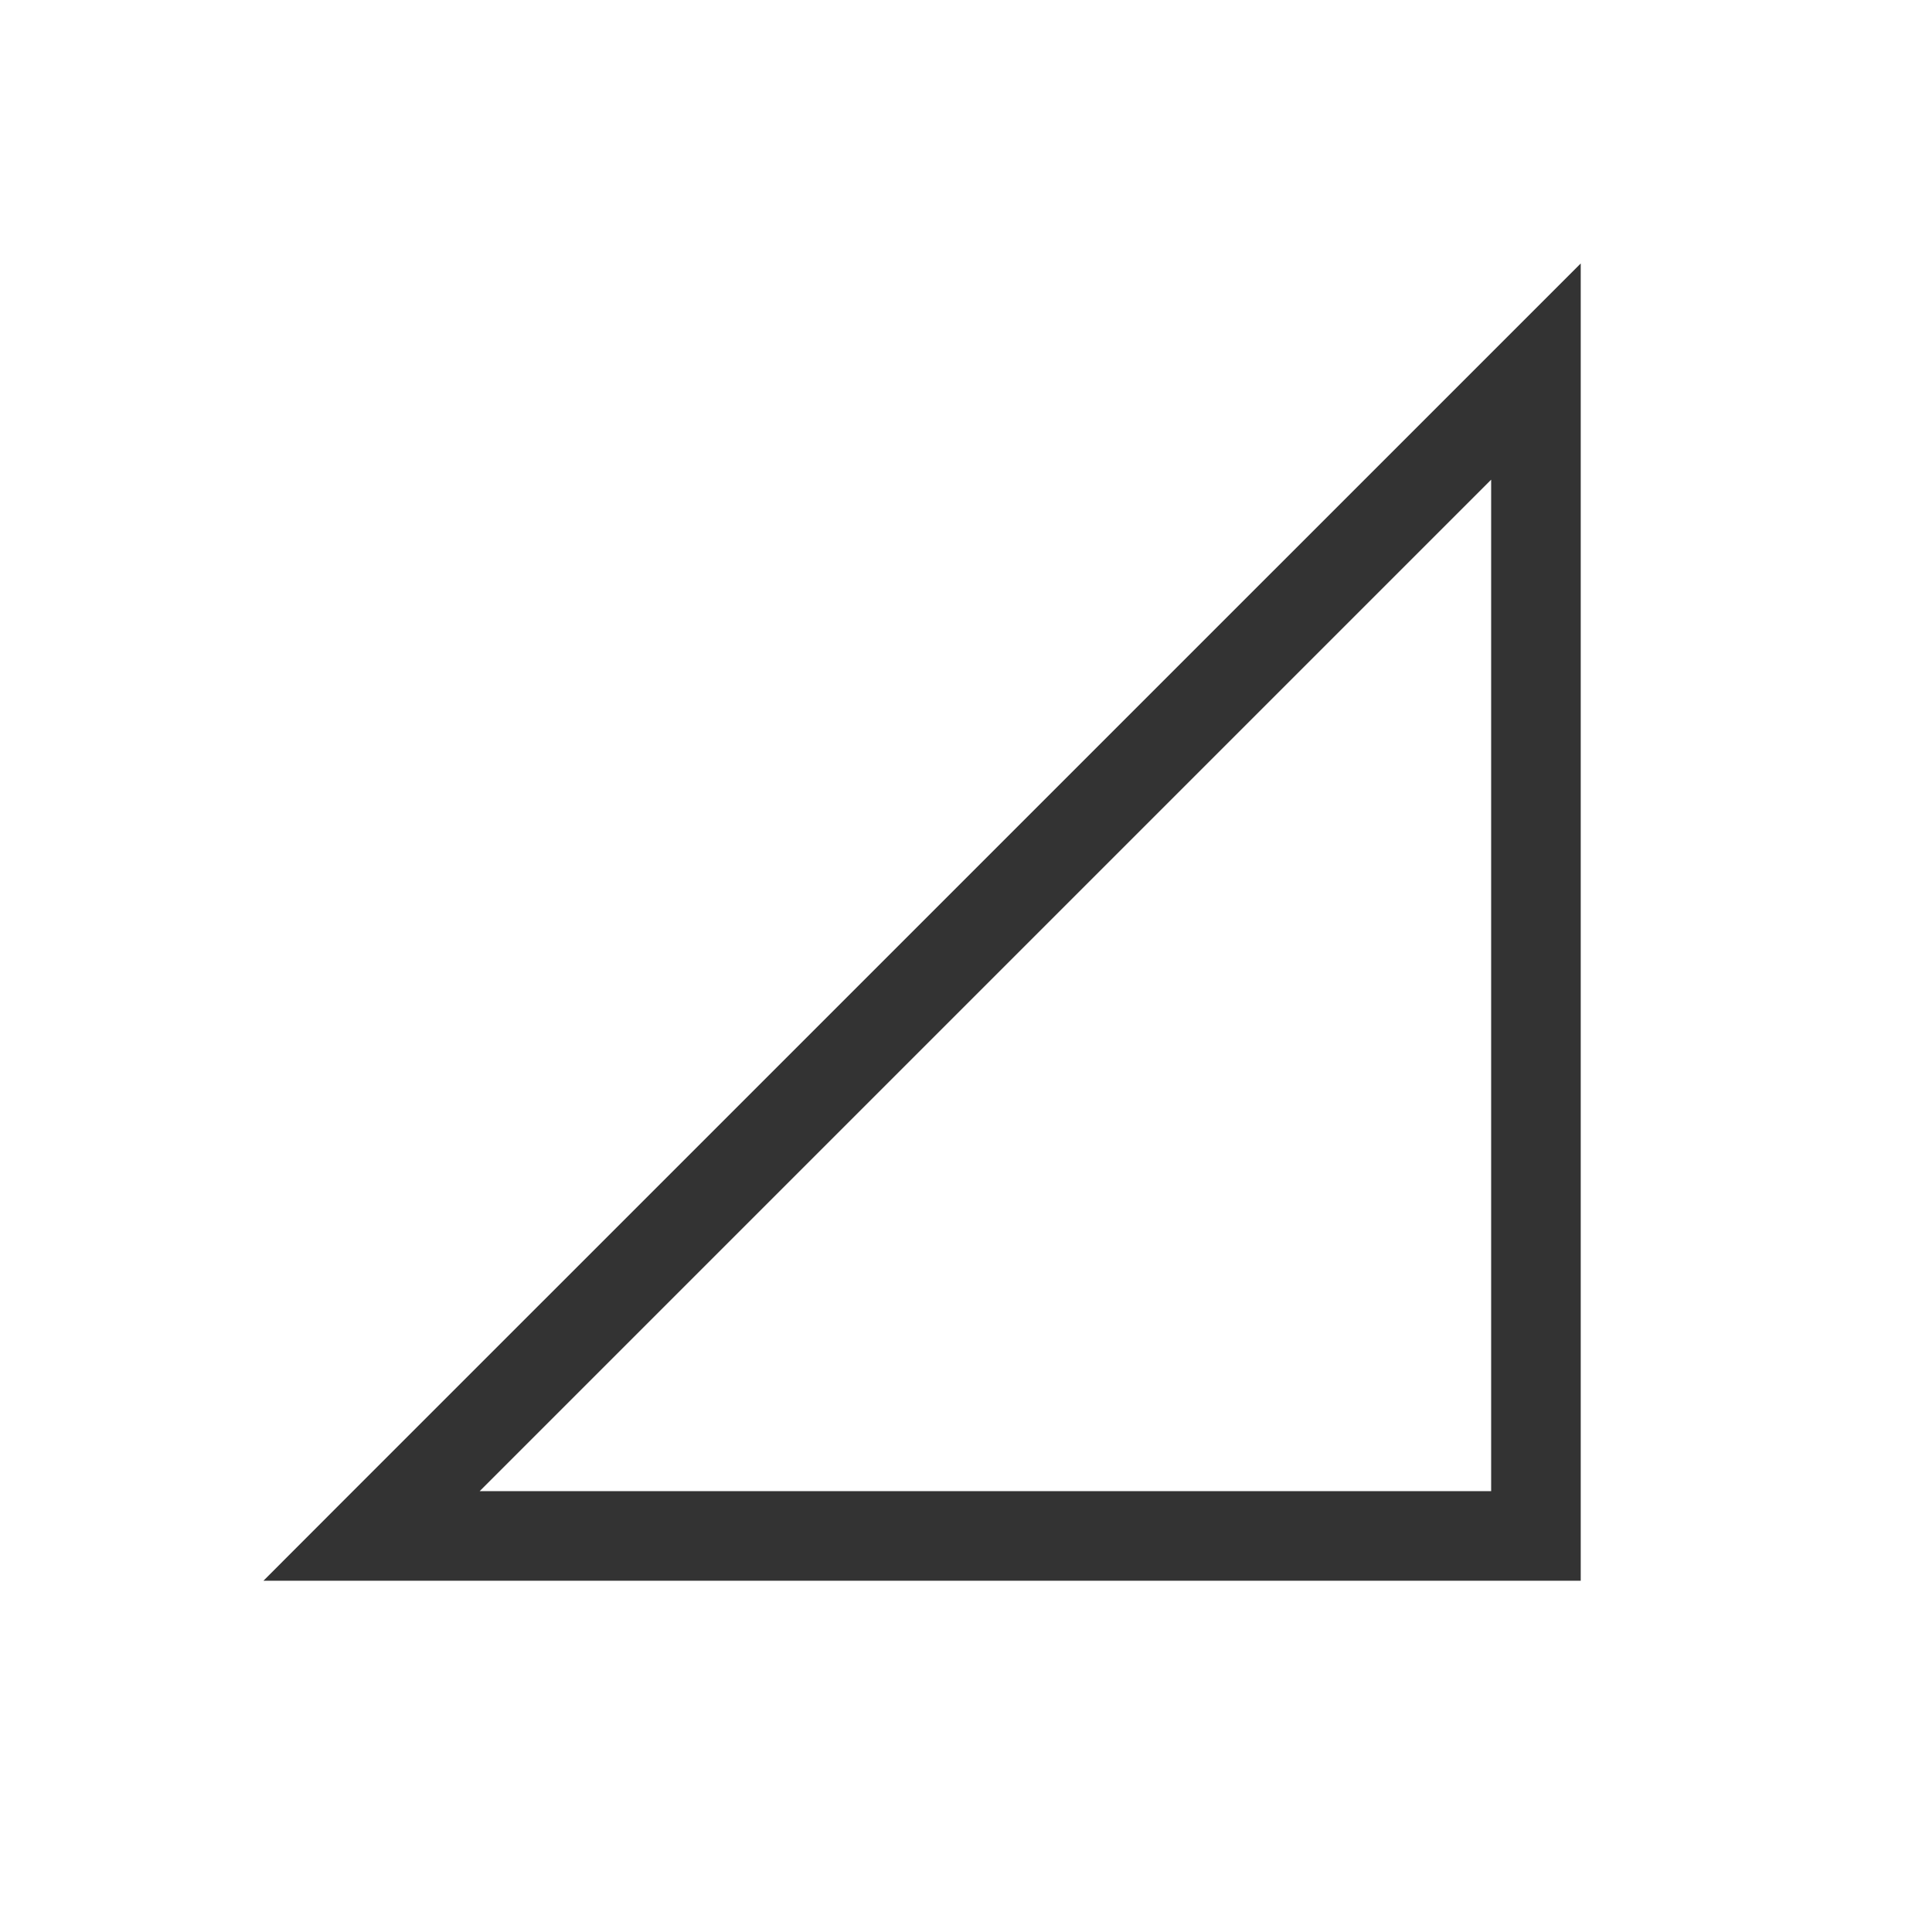
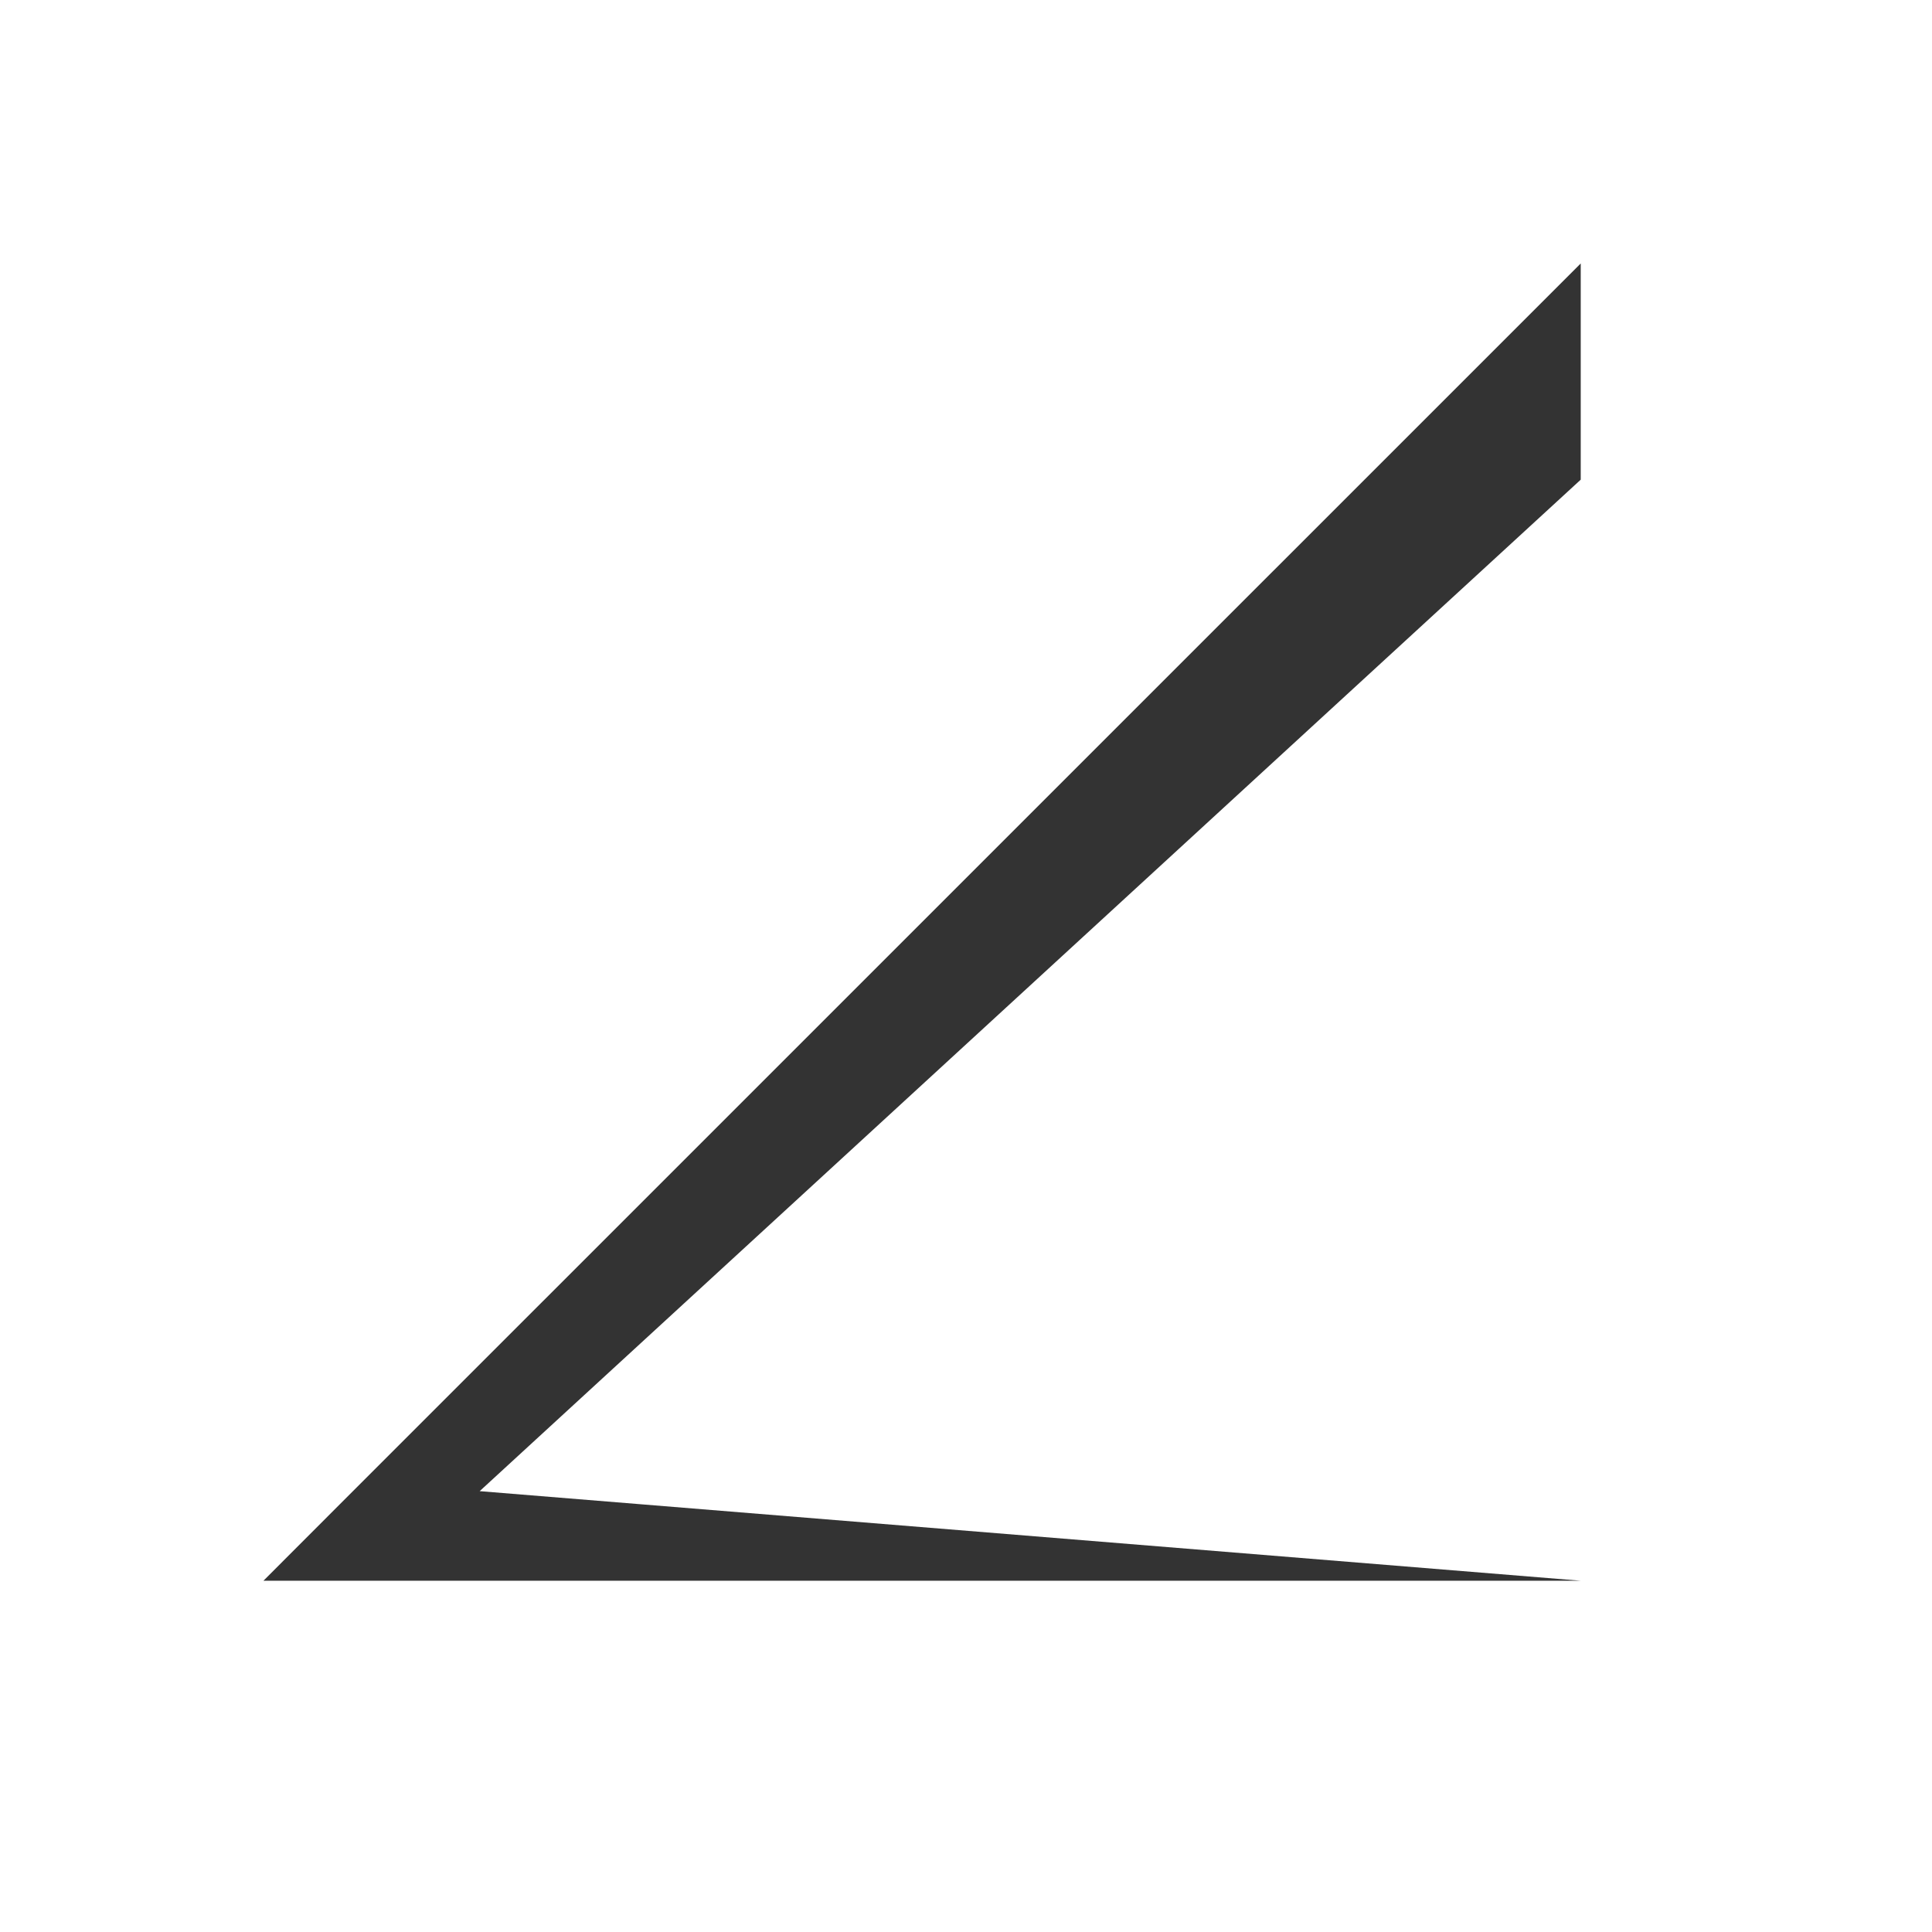
<svg xmlns="http://www.w3.org/2000/svg" version="1.0" viewBox="0 0 22 22">
-   <path d="M18 18H3l.87-.871L18 3zm-1.02-1.02V5.462L5.462 16.98z" fill="#333" font-weight="400" overflow="visible" style="font-feature-settings:normal;font-variant-alternates:normal;font-variant-caps:normal;font-variant-ligatures:normal;font-variant-numeric:normal;font-variant-position:normal;isolation:auto;mix-blend-mode:normal;shape-padding:0;text-decoration-color:#000;text-decoration-line:none;text-decoration-style:solid;text-indent:0;text-orientation:mixed;text-transform:none;white-space:normal" />
+   <path d="M18 18H3l.87-.871L18 3zV5.462L5.462 16.98z" fill="#333" font-weight="400" overflow="visible" style="font-feature-settings:normal;font-variant-alternates:normal;font-variant-caps:normal;font-variant-ligatures:normal;font-variant-numeric:normal;font-variant-position:normal;isolation:auto;mix-blend-mode:normal;shape-padding:0;text-decoration-color:#000;text-decoration-line:none;text-decoration-style:solid;text-indent:0;text-orientation:mixed;text-transform:none;white-space:normal" />
</svg>